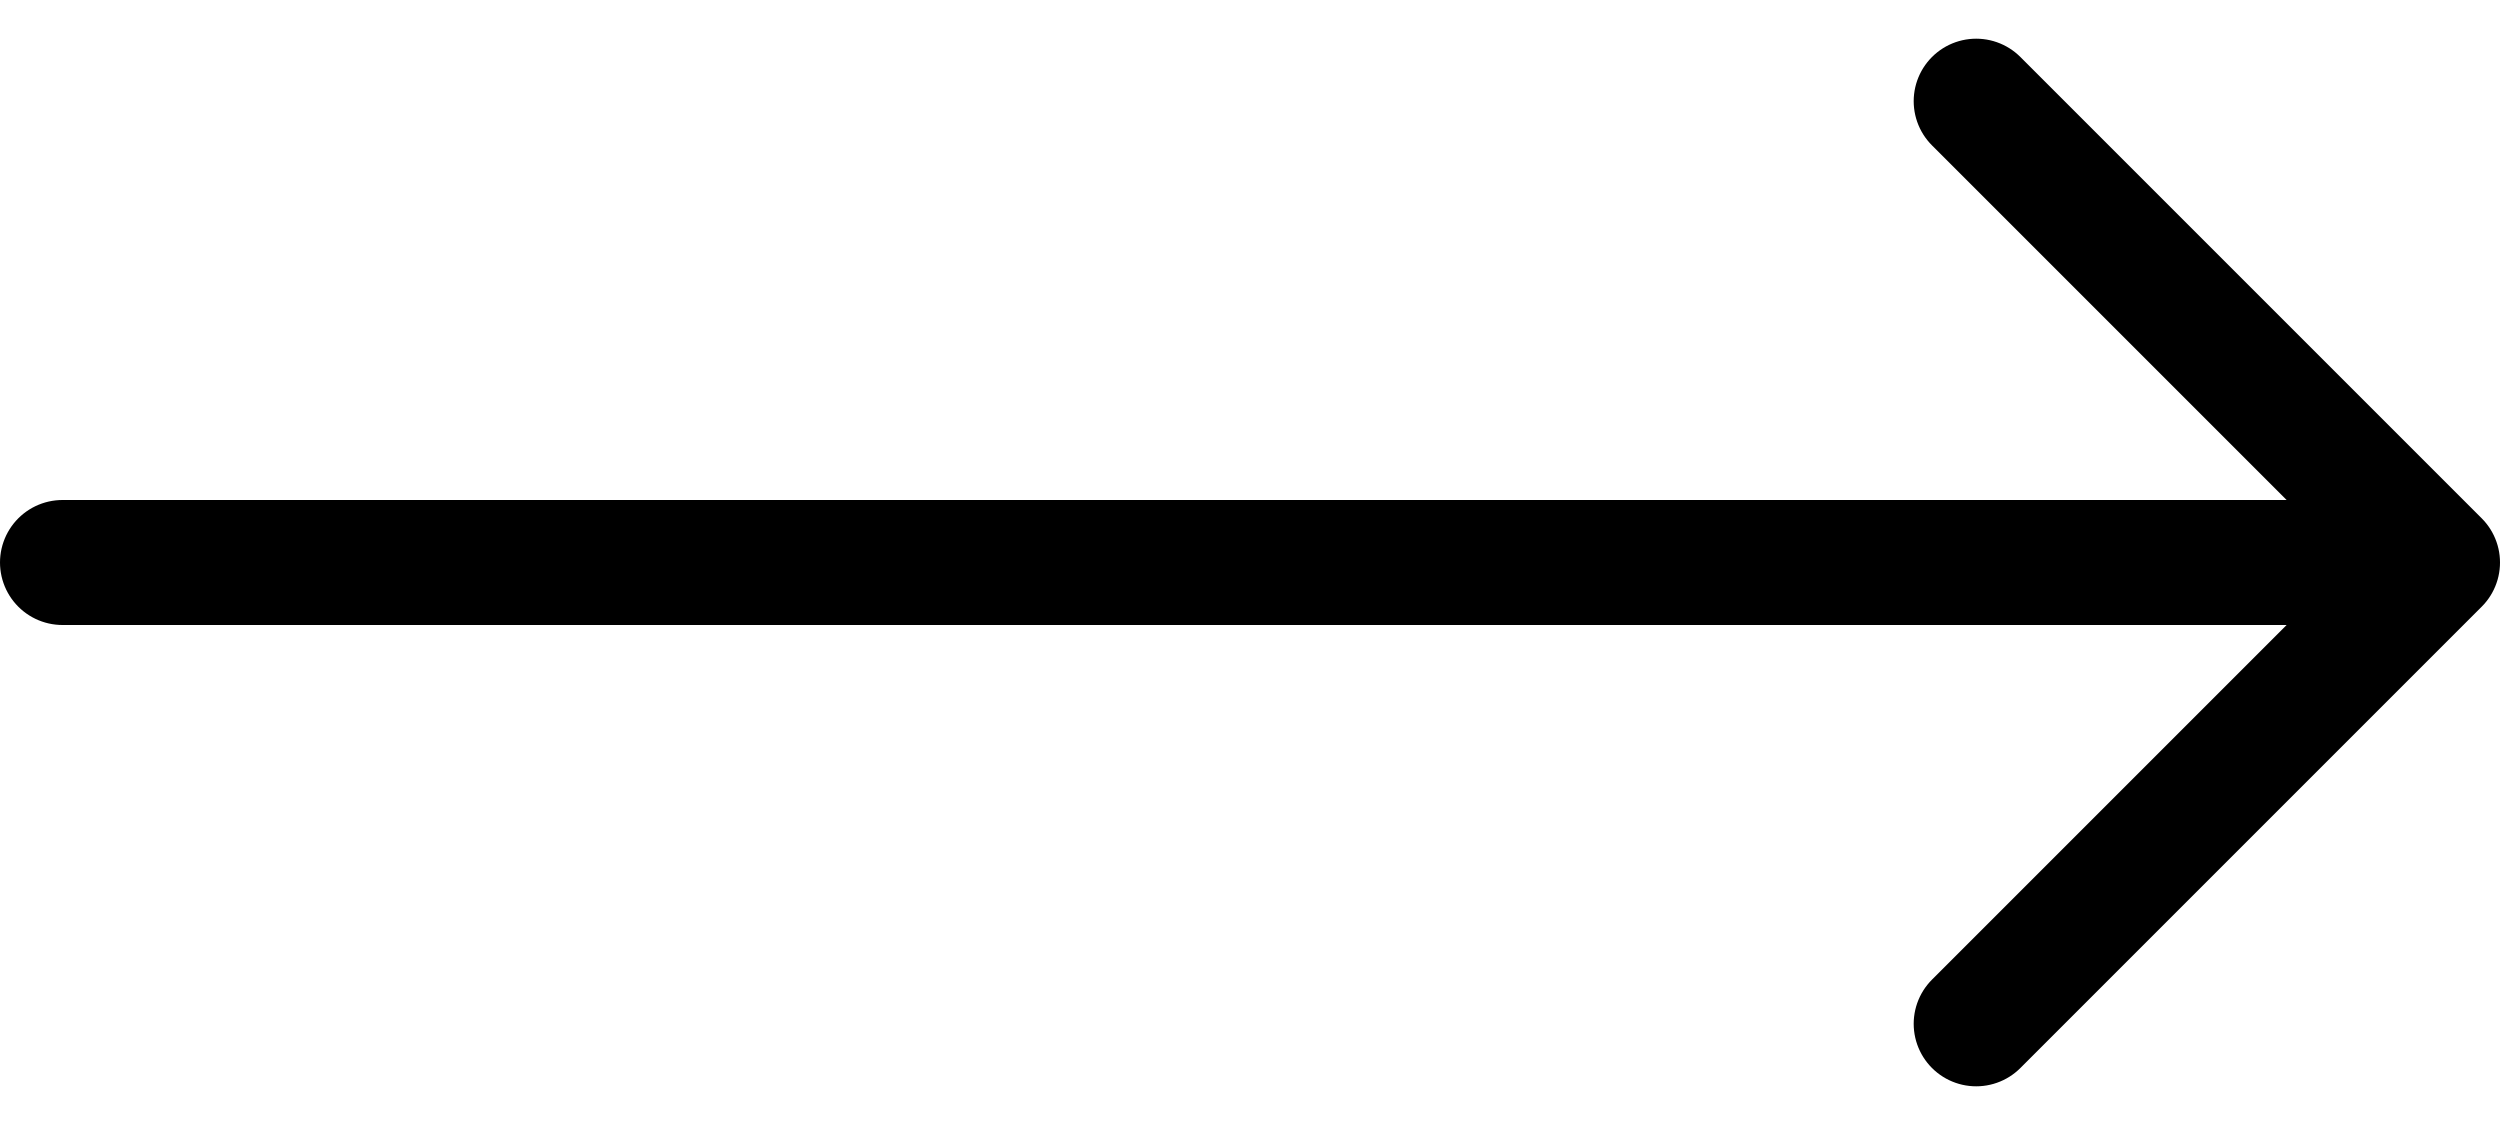
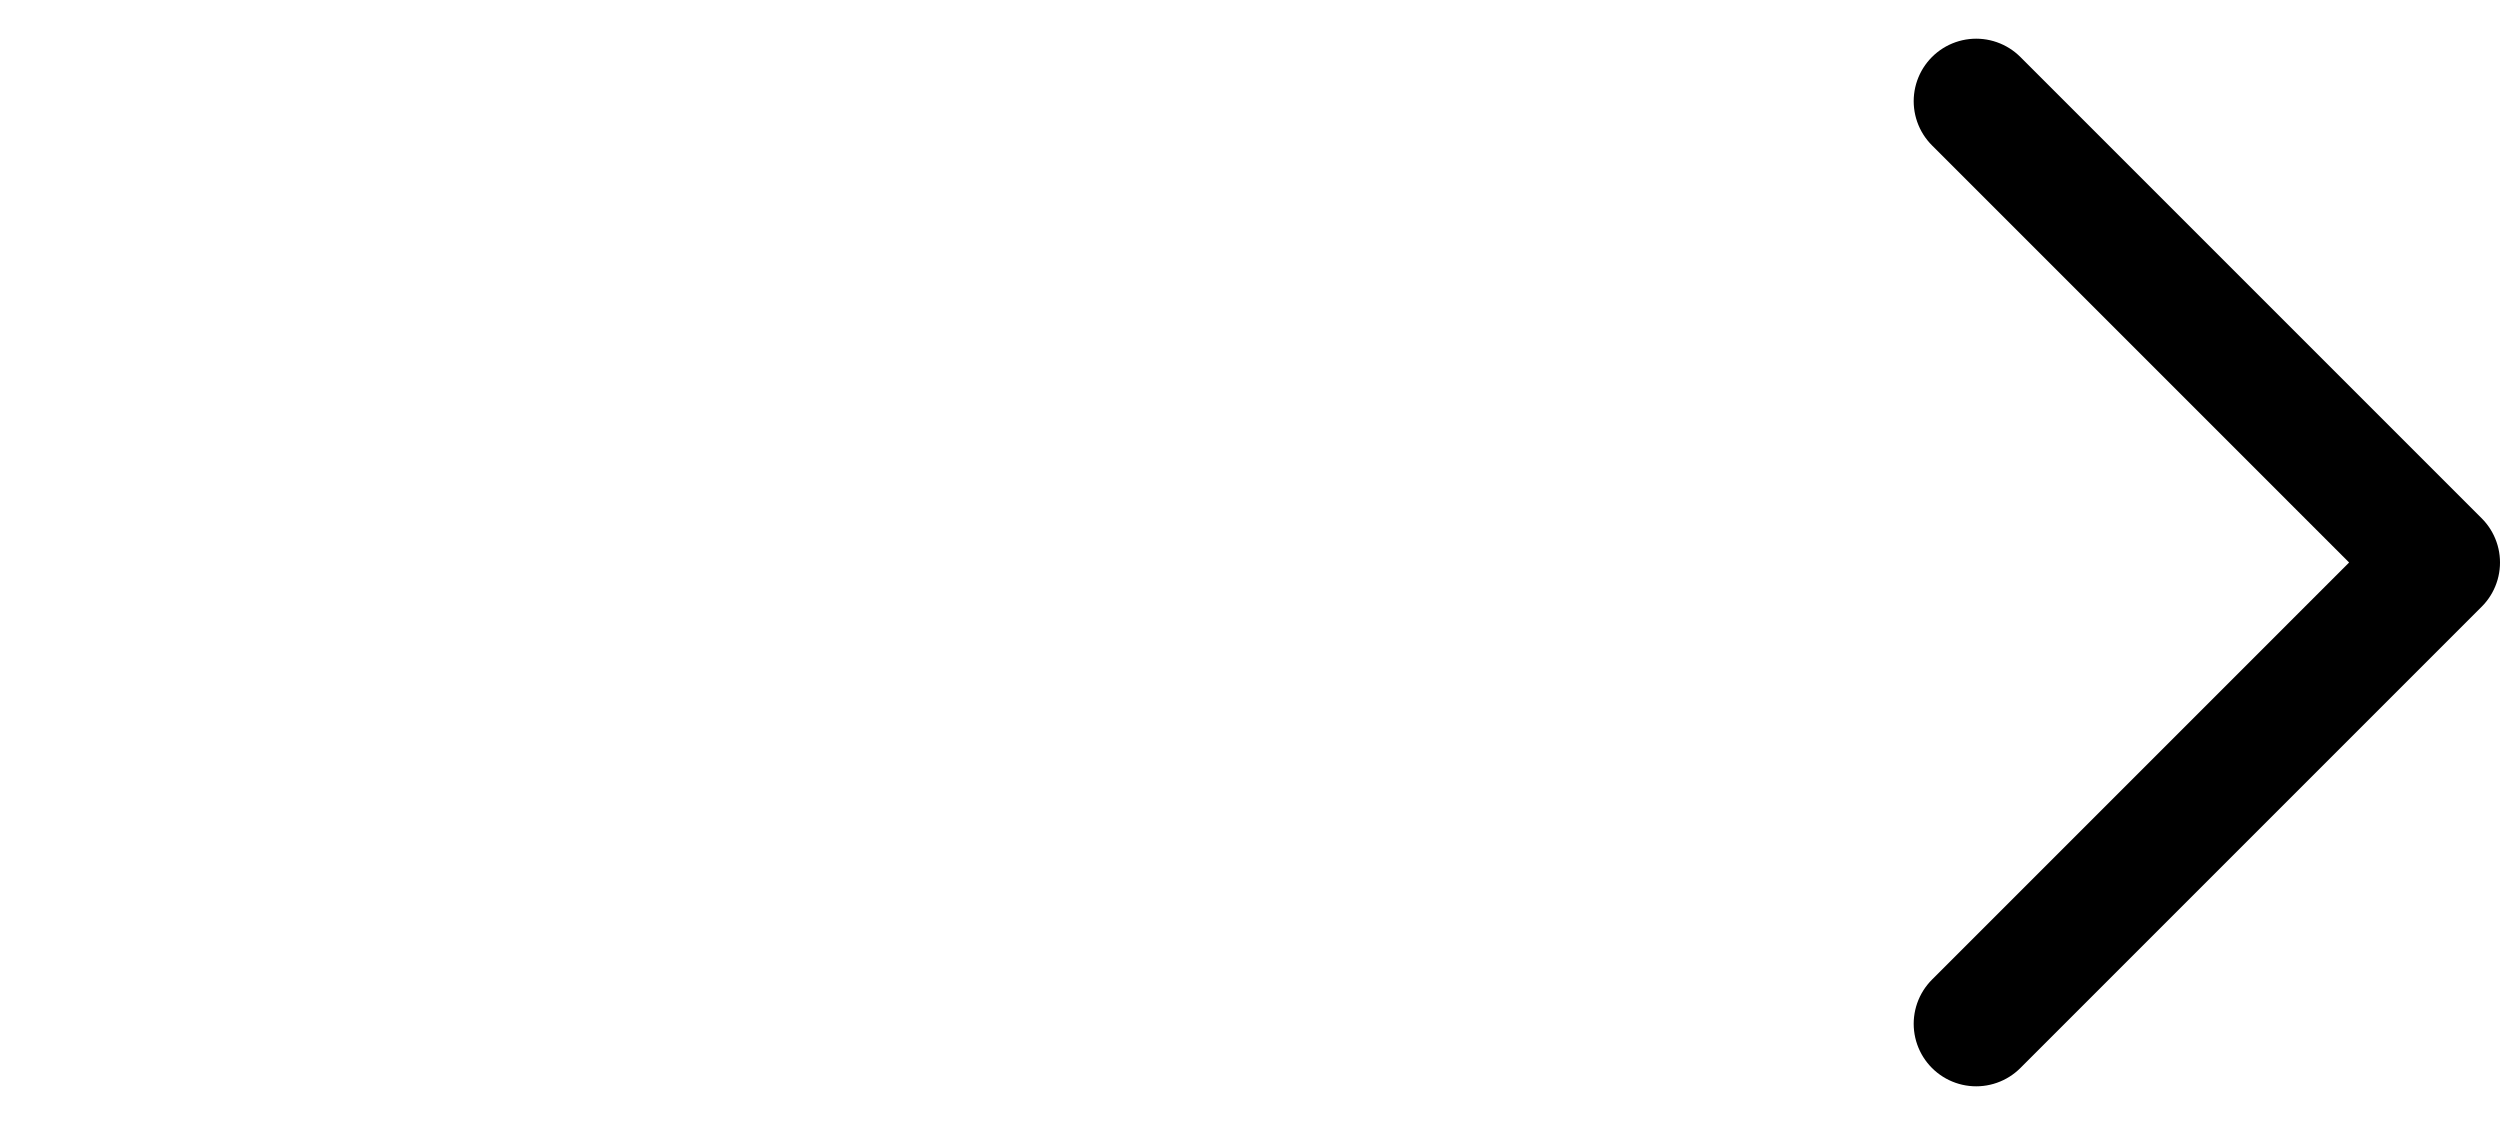
<svg xmlns="http://www.w3.org/2000/svg" width="40" height="18" viewBox="0 0 40 18" fill="none">
-   <path d="M1 9H39M39 9L31.619 1.619M39 9L31.619 16.381" stroke="black" stroke-width="2" stroke-linecap="round" stroke-linejoin="round" />
+   <path d="M1 9M39 9L31.619 1.619M39 9L31.619 16.381" stroke="black" stroke-width="2" stroke-linecap="round" stroke-linejoin="round" />
</svg>